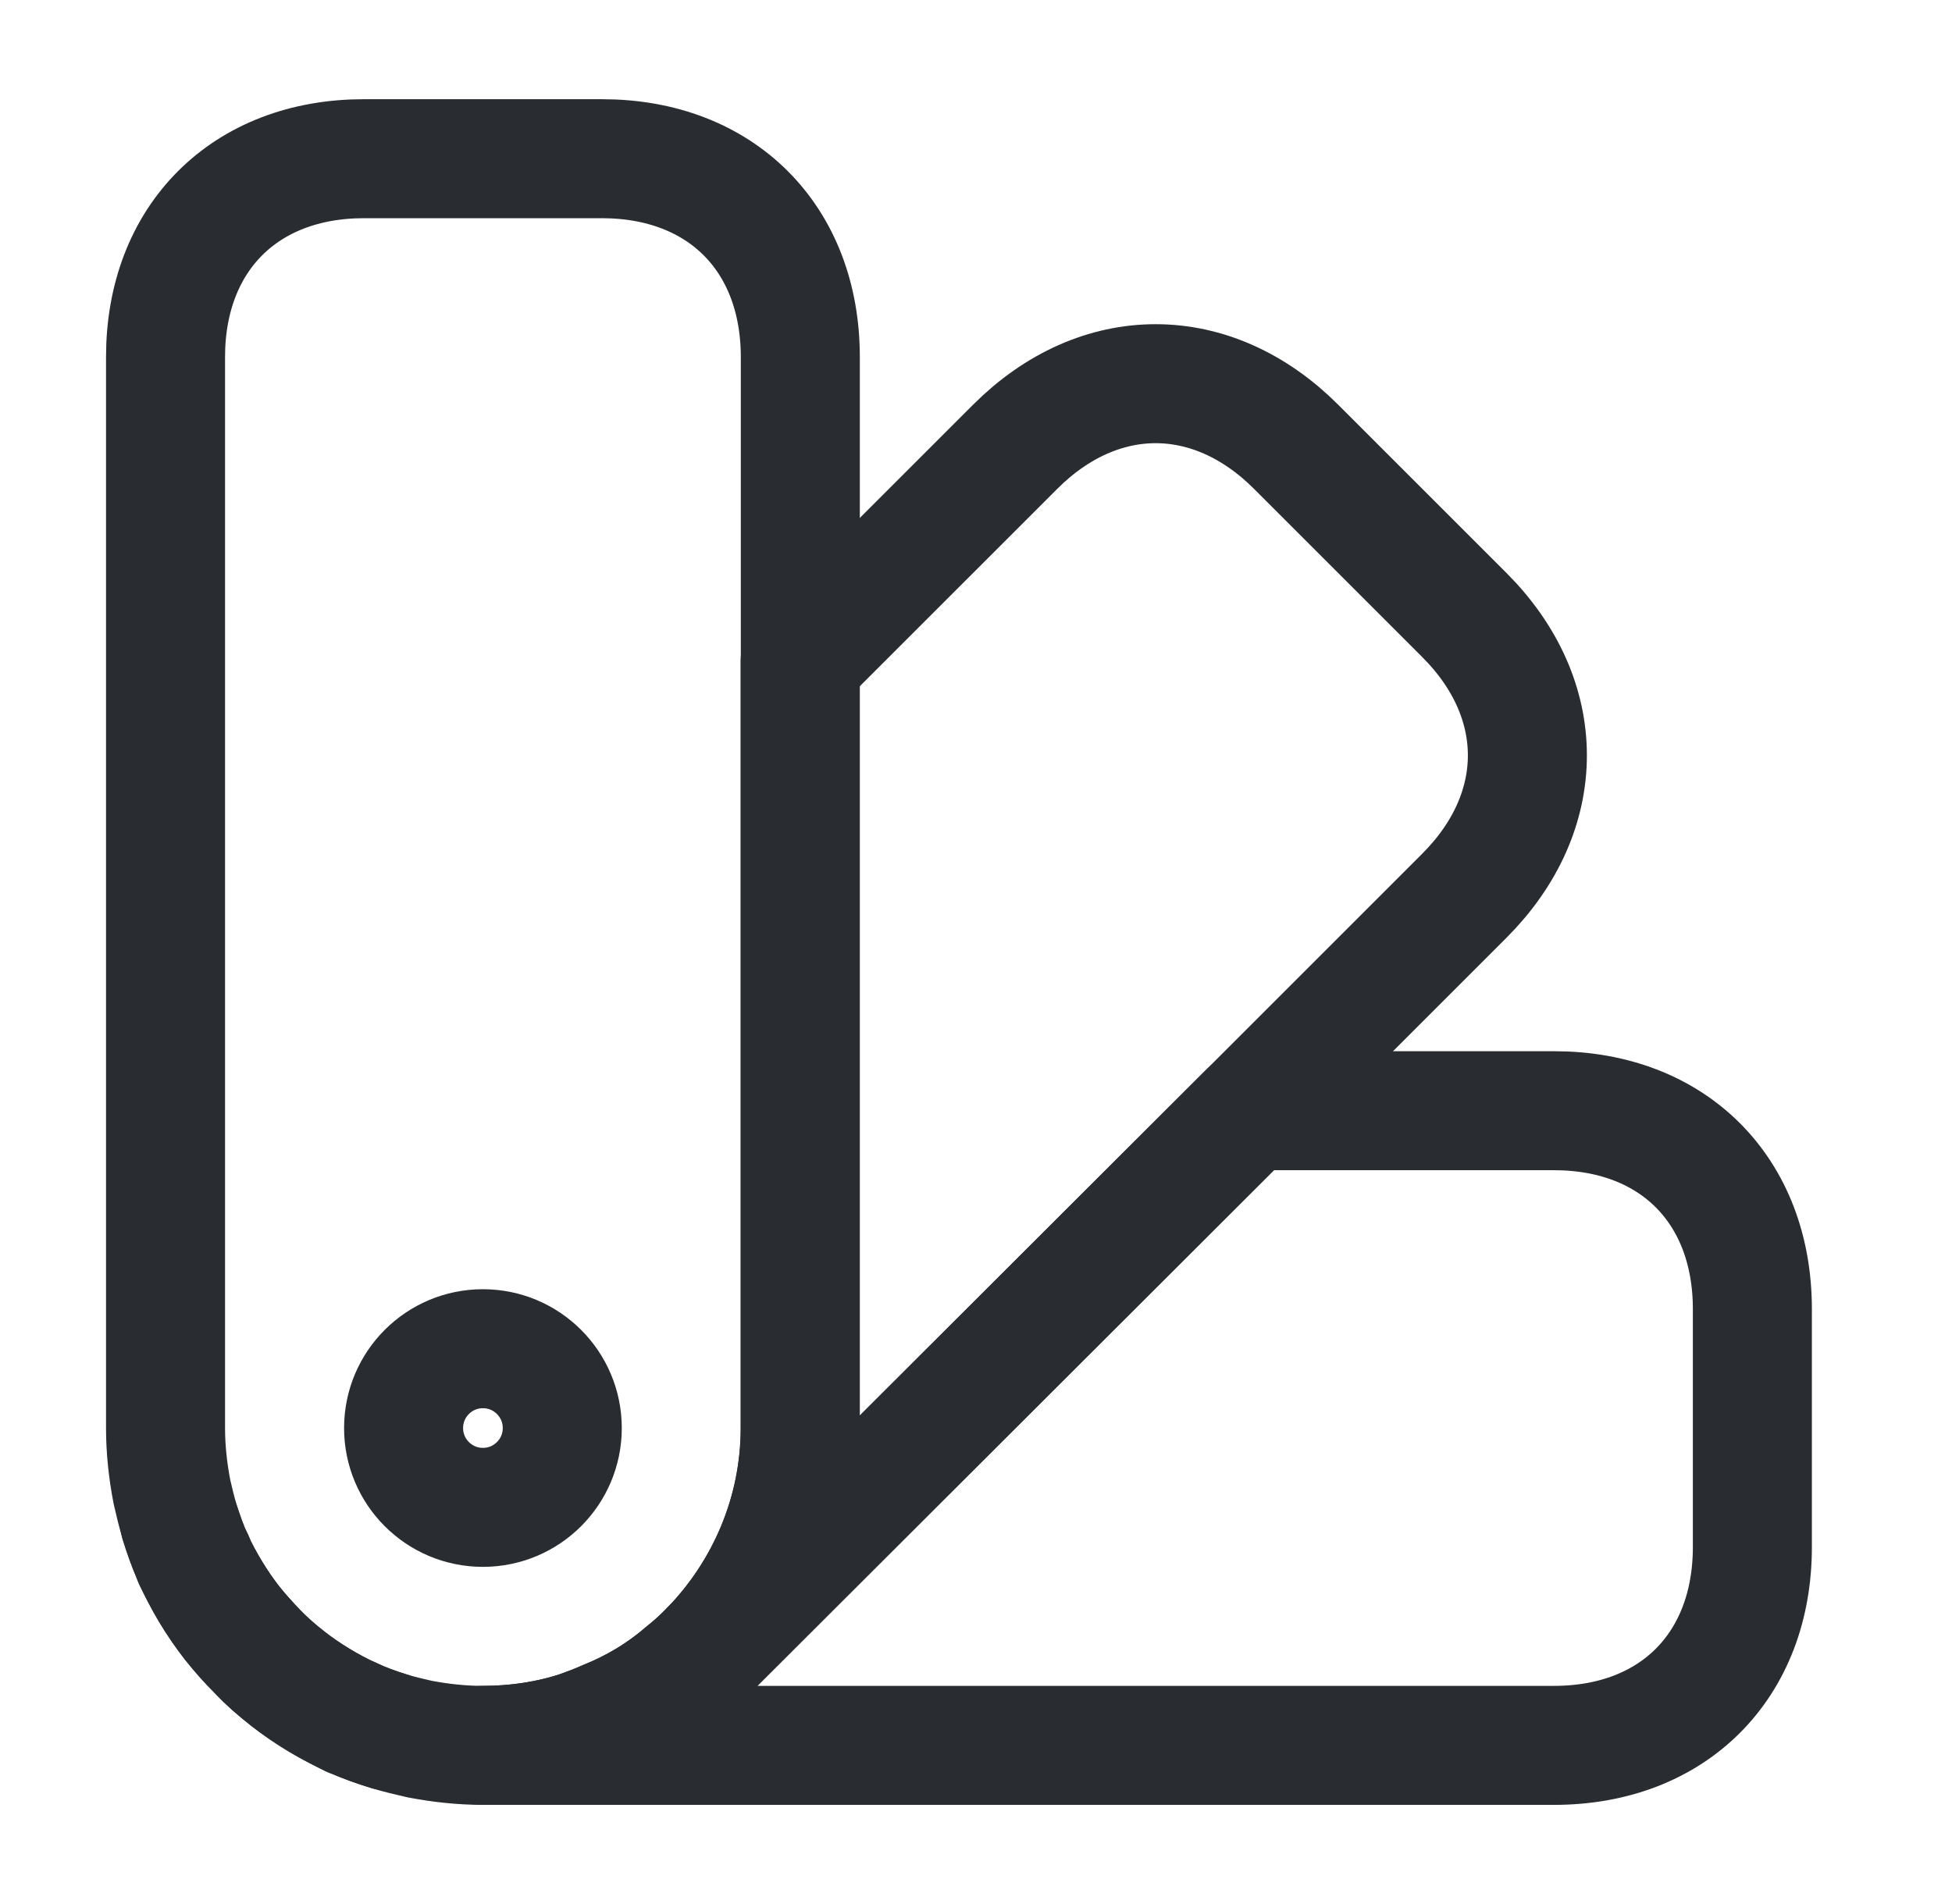
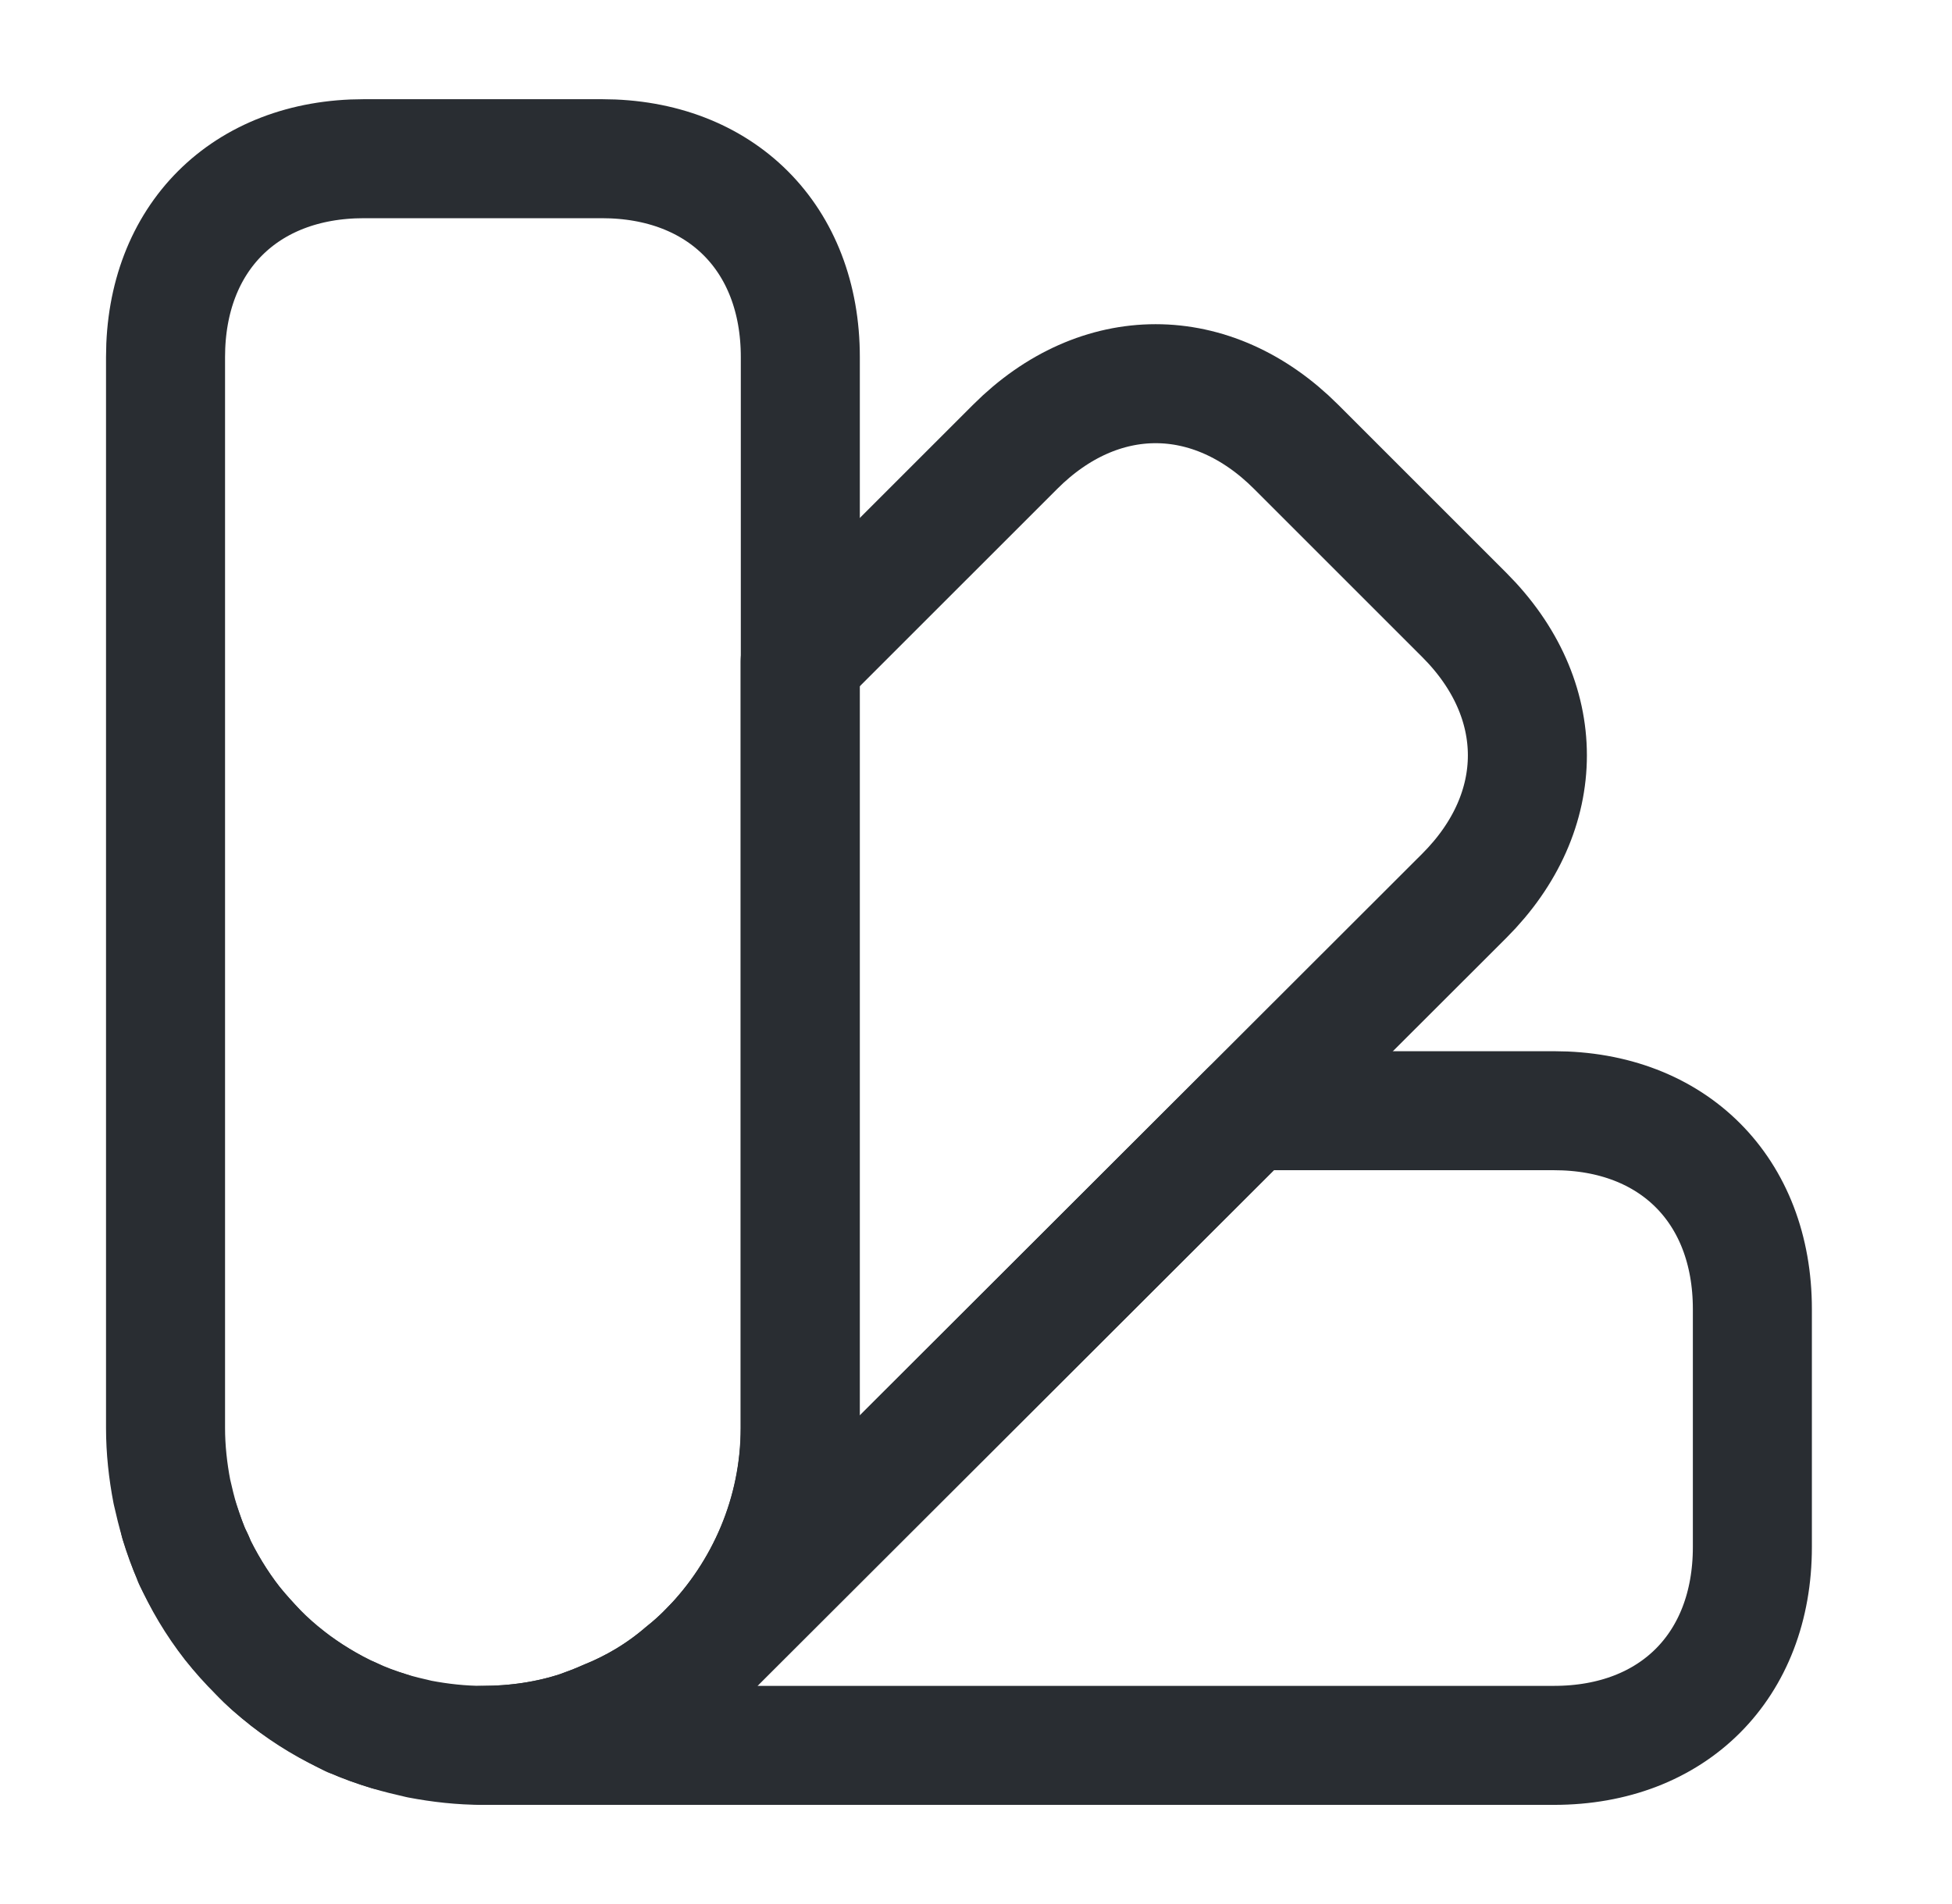
<svg xmlns="http://www.w3.org/2000/svg" width="41" height="40" viewBox="0 0 41 40" fill="none">
  <path d="M16.81 7.501V30.001C16.81 31.801 16.076 33.451 14.91 34.651L14.843 34.717C14.693 34.867 14.527 35.017 14.377 35.134C13.877 35.567 13.31 35.901 12.726 36.134C12.543 36.217 12.36 36.284 12.177 36.351C11.527 36.567 10.827 36.667 10.143 36.667C9.693 36.667 9.243 36.617 8.81 36.534C8.593 36.484 8.377 36.434 8.16 36.367C7.893 36.284 7.643 36.201 7.393 36.084C7.393 36.067 7.393 36.067 7.377 36.084C6.91 35.851 6.46 35.584 6.043 35.267L6.027 35.251C5.81 35.084 5.61 34.917 5.427 34.717C5.243 34.517 5.06 34.317 4.877 34.101C4.56 33.684 4.293 33.234 4.06 32.767C4.077 32.751 4.077 32.751 4.06 32.751C4.06 32.751 4.06 32.734 4.043 32.717C3.943 32.484 3.86 32.234 3.777 31.984C3.71 31.767 3.66 31.551 3.61 31.334C3.527 30.901 3.477 30.451 3.477 30.001V7.501C3.477 5.001 5.143 3.334 7.643 3.334H12.643C15.143 3.334 16.81 5.001 16.81 7.501Z" stroke="#292D32" stroke-width="2.5" stroke-linecap="round" stroke-linejoin="round" />
  <path d="M36.807 27.501V32.501C36.807 35.001 35.141 36.667 32.641 36.667H10.141C10.824 36.667 11.524 36.567 12.174 36.351C12.357 36.284 12.541 36.217 12.724 36.134C13.307 35.901 13.874 35.567 14.374 35.134C14.524 35.017 14.691 34.867 14.841 34.717L14.907 34.651L26.241 23.334H32.641C35.141 23.334 36.807 25.001 36.807 27.501Z" stroke="#292D32" stroke-width="2.5" stroke-linecap="round" stroke-linejoin="round" />
  <path d="M8.157 36.366C7.157 36.066 6.207 35.516 5.423 34.716C4.623 33.932 4.073 32.982 3.773 31.982C4.423 34.066 6.073 35.716 8.157 36.366Z" stroke="#292D32" stroke-width="2.5" stroke-linecap="round" stroke-linejoin="round" />
-   <path d="M30.756 18.819L26.24 23.335L14.906 34.652C16.073 33.452 16.806 31.802 16.806 30.002V13.902L21.323 9.386C23.09 7.619 25.456 7.619 27.223 9.386L30.756 12.919C32.523 14.685 32.523 17.052 30.756 18.819Z" stroke="#292D32" stroke-width="2.5" stroke-linecap="round" stroke-linejoin="round" />
-   <path d="M10.143 31.667C11.064 31.667 11.81 30.921 11.81 30.001C11.81 29.08 11.064 28.334 10.143 28.334C9.223 28.334 8.477 29.08 8.477 30.001C8.477 30.921 9.223 31.667 10.143 31.667Z" stroke="#292D32" stroke-width="2.5" stroke-linecap="round" stroke-linejoin="round" />
+   <path d="M30.756 18.819L14.906 34.652C16.073 33.452 16.806 31.802 16.806 30.002V13.902L21.323 9.386C23.09 7.619 25.456 7.619 27.223 9.386L30.756 12.919C32.523 14.685 32.523 17.052 30.756 18.819Z" stroke="#292D32" stroke-width="2.5" stroke-linecap="round" stroke-linejoin="round" />
</svg>